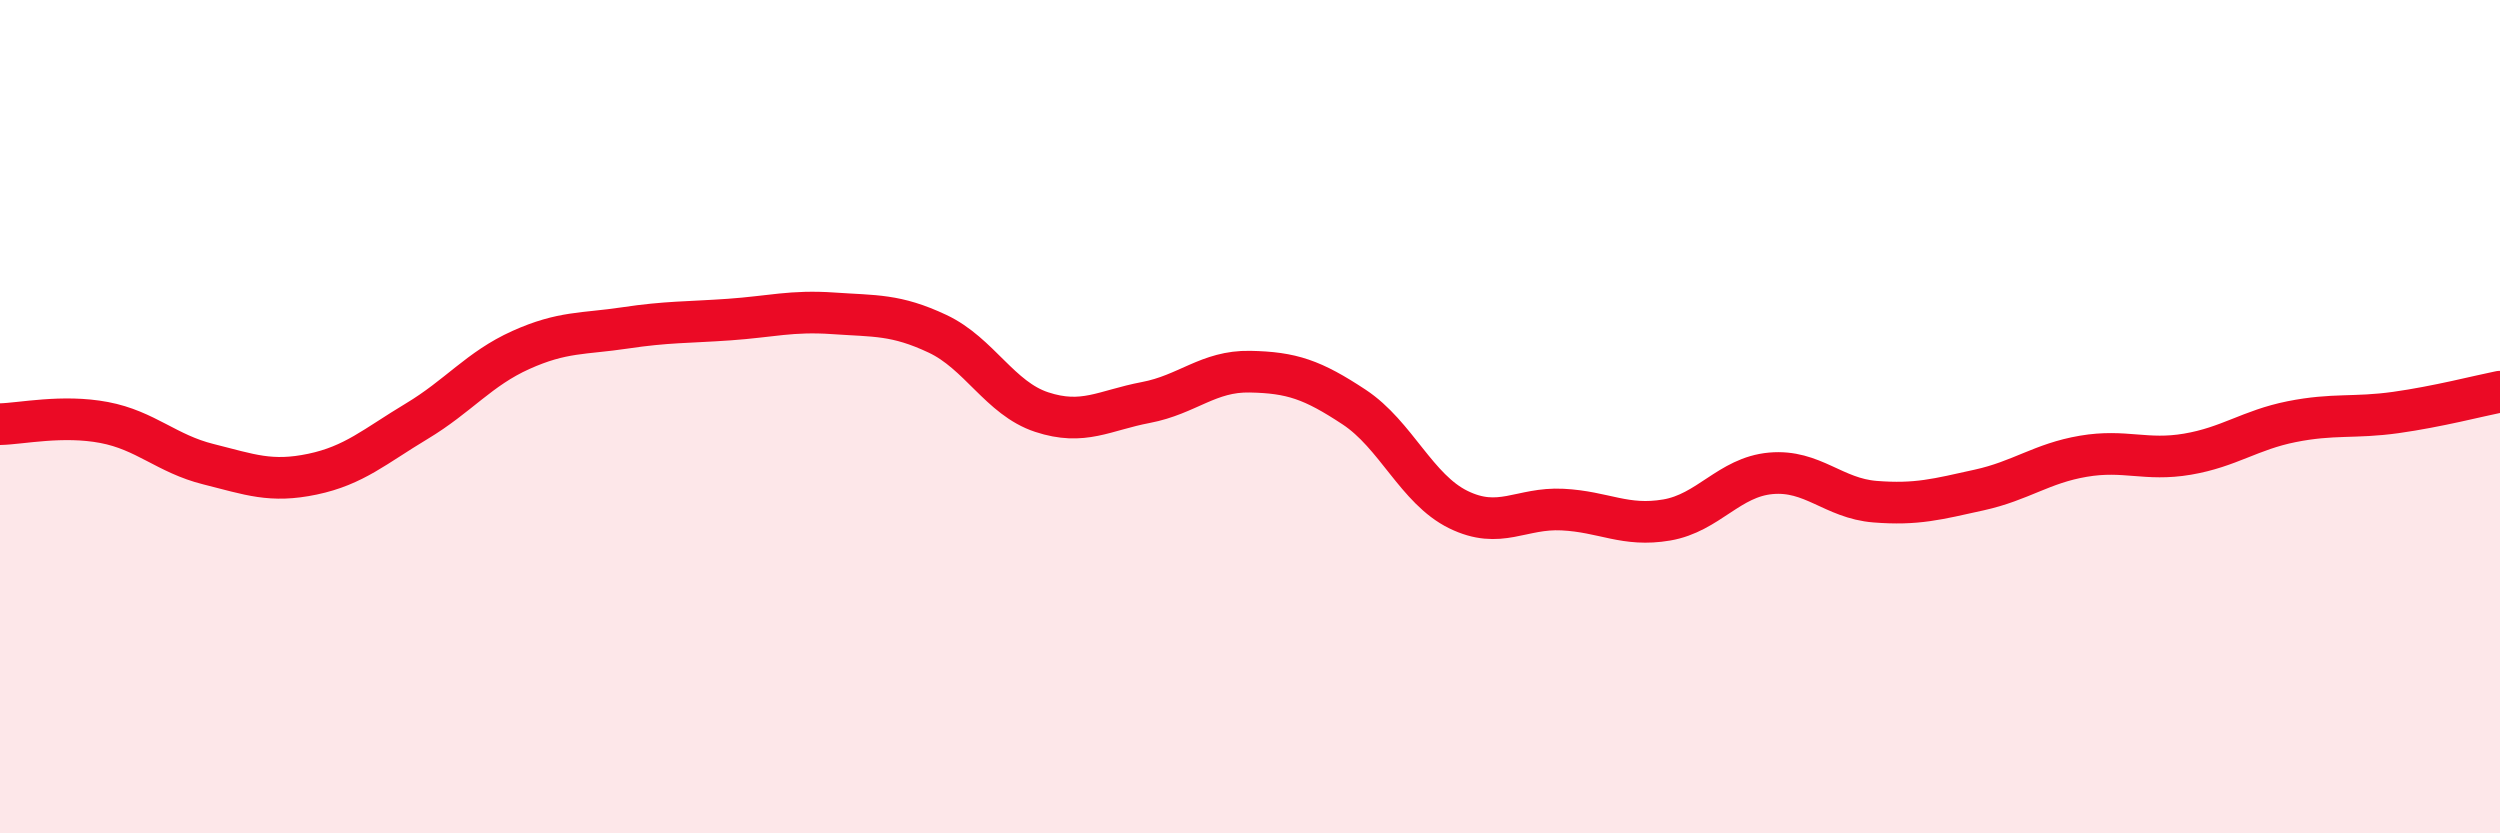
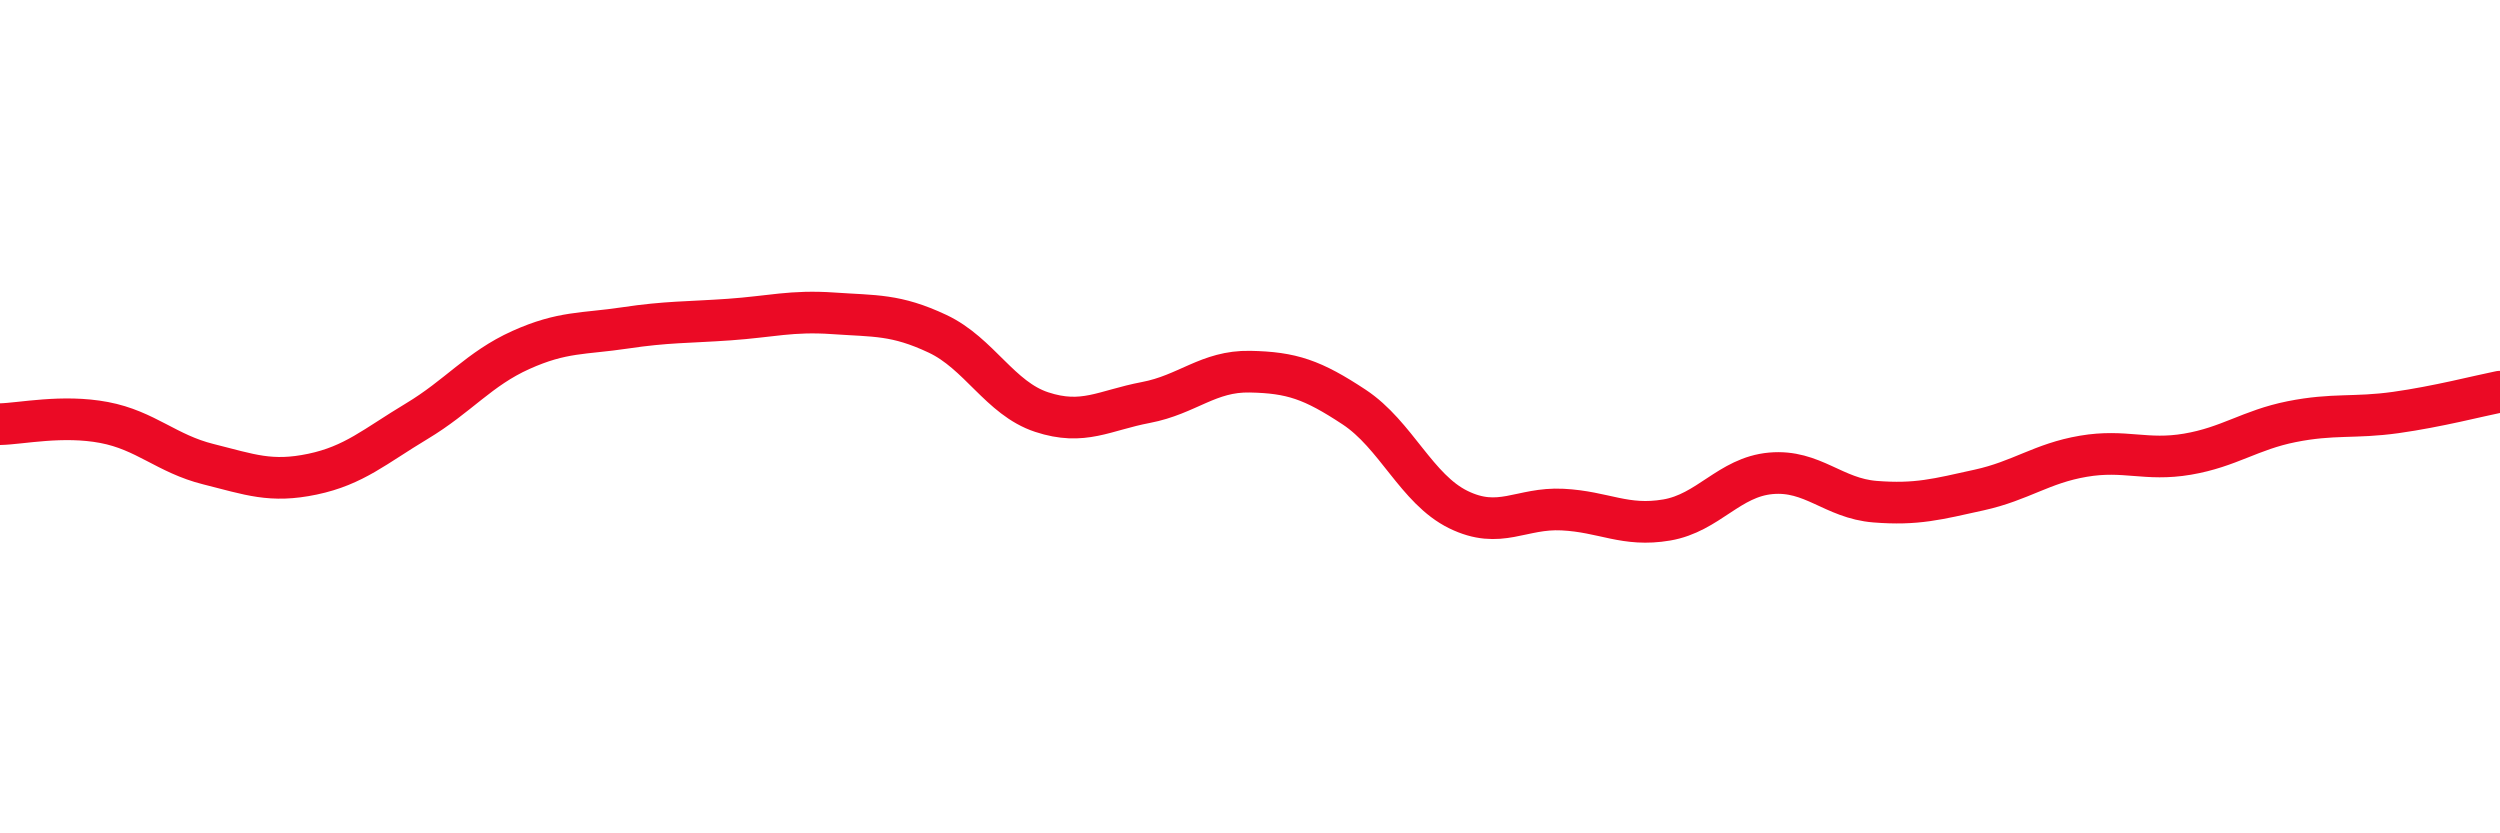
<svg xmlns="http://www.w3.org/2000/svg" width="60" height="20" viewBox="0 0 60 20">
-   <path d="M 0,10.18 C 0.5,10.17 1.5,9.95 2.5,10.14 C 3.5,10.33 4,10.89 5,11.14 C 6,11.39 6.5,11.59 7.5,11.38 C 8.5,11.17 9,10.71 10,10.11 C 11,9.51 11.5,8.85 12.5,8.4 C 13.5,7.95 14,8.02 15,7.87 C 16,7.72 16.5,7.74 17.5,7.67 C 18.5,7.6 19,7.45 20,7.52 C 21,7.59 21.5,7.54 22.5,8.01 C 23.5,8.48 24,9.56 25,9.89 C 26,10.22 26.5,9.85 27.5,9.66 C 28.5,9.47 29,8.9 30,8.92 C 31,8.94 31.5,9.11 32.5,9.77 C 33.5,10.43 34,11.74 35,12.23 C 36,12.72 36.5,12.18 37.5,12.23 C 38.5,12.28 39,12.65 40,12.48 C 41,12.31 41.5,11.45 42.5,11.36 C 43.5,11.27 44,11.96 45,12.04 C 46,12.12 46.5,11.98 47.5,11.76 C 48.5,11.54 49,11.12 50,10.95 C 51,10.78 51.5,11.07 52.5,10.9 C 53.5,10.73 54,10.32 55,10.12 C 56,9.92 56.5,10.04 57.5,9.9 C 58.5,9.76 59.5,9.5 60,9.4L60 20L0 20Z" fill="#EB0A25" opacity="0.1" stroke-linecap="round" stroke-linejoin="round" />
  <path d="M 0,10.18 C 0.5,10.17 1.5,9.95 2.5,10.14 C 3.5,10.33 4,10.89 5,11.14 C 6,11.39 6.5,11.59 7.5,11.38 C 8.5,11.17 9,10.71 10,10.11 C 11,9.51 11.5,8.85 12.5,8.4 C 13.5,7.95 14,8.02 15,7.87 C 16,7.72 16.5,7.74 17.5,7.67 C 18.5,7.6 19,7.45 20,7.52 C 21,7.59 21.5,7.54 22.5,8.01 C 23.5,8.48 24,9.56 25,9.89 C 26,10.22 26.5,9.85 27.5,9.66 C 28.5,9.47 29,8.9 30,8.92 C 31,8.94 31.5,9.11 32.5,9.77 C 33.5,10.43 34,11.74 35,12.23 C 36,12.72 36.5,12.18 37.5,12.23 C 38.5,12.28 39,12.65 40,12.48 C 41,12.31 41.5,11.45 42.5,11.36 C 43.5,11.27 44,11.96 45,12.04 C 46,12.12 46.5,11.98 47.5,11.76 C 48.5,11.54 49,11.12 50,10.95 C 51,10.78 51.5,11.07 52.5,10.9 C 53.5,10.73 54,10.32 55,10.12 C 56,9.92 56.5,10.04 57.5,9.9 C 58.5,9.76 59.5,9.5 60,9.4" stroke="#EB0A25" stroke-width="1" fill="none" stroke-linecap="round" stroke-linejoin="round" />
</svg>